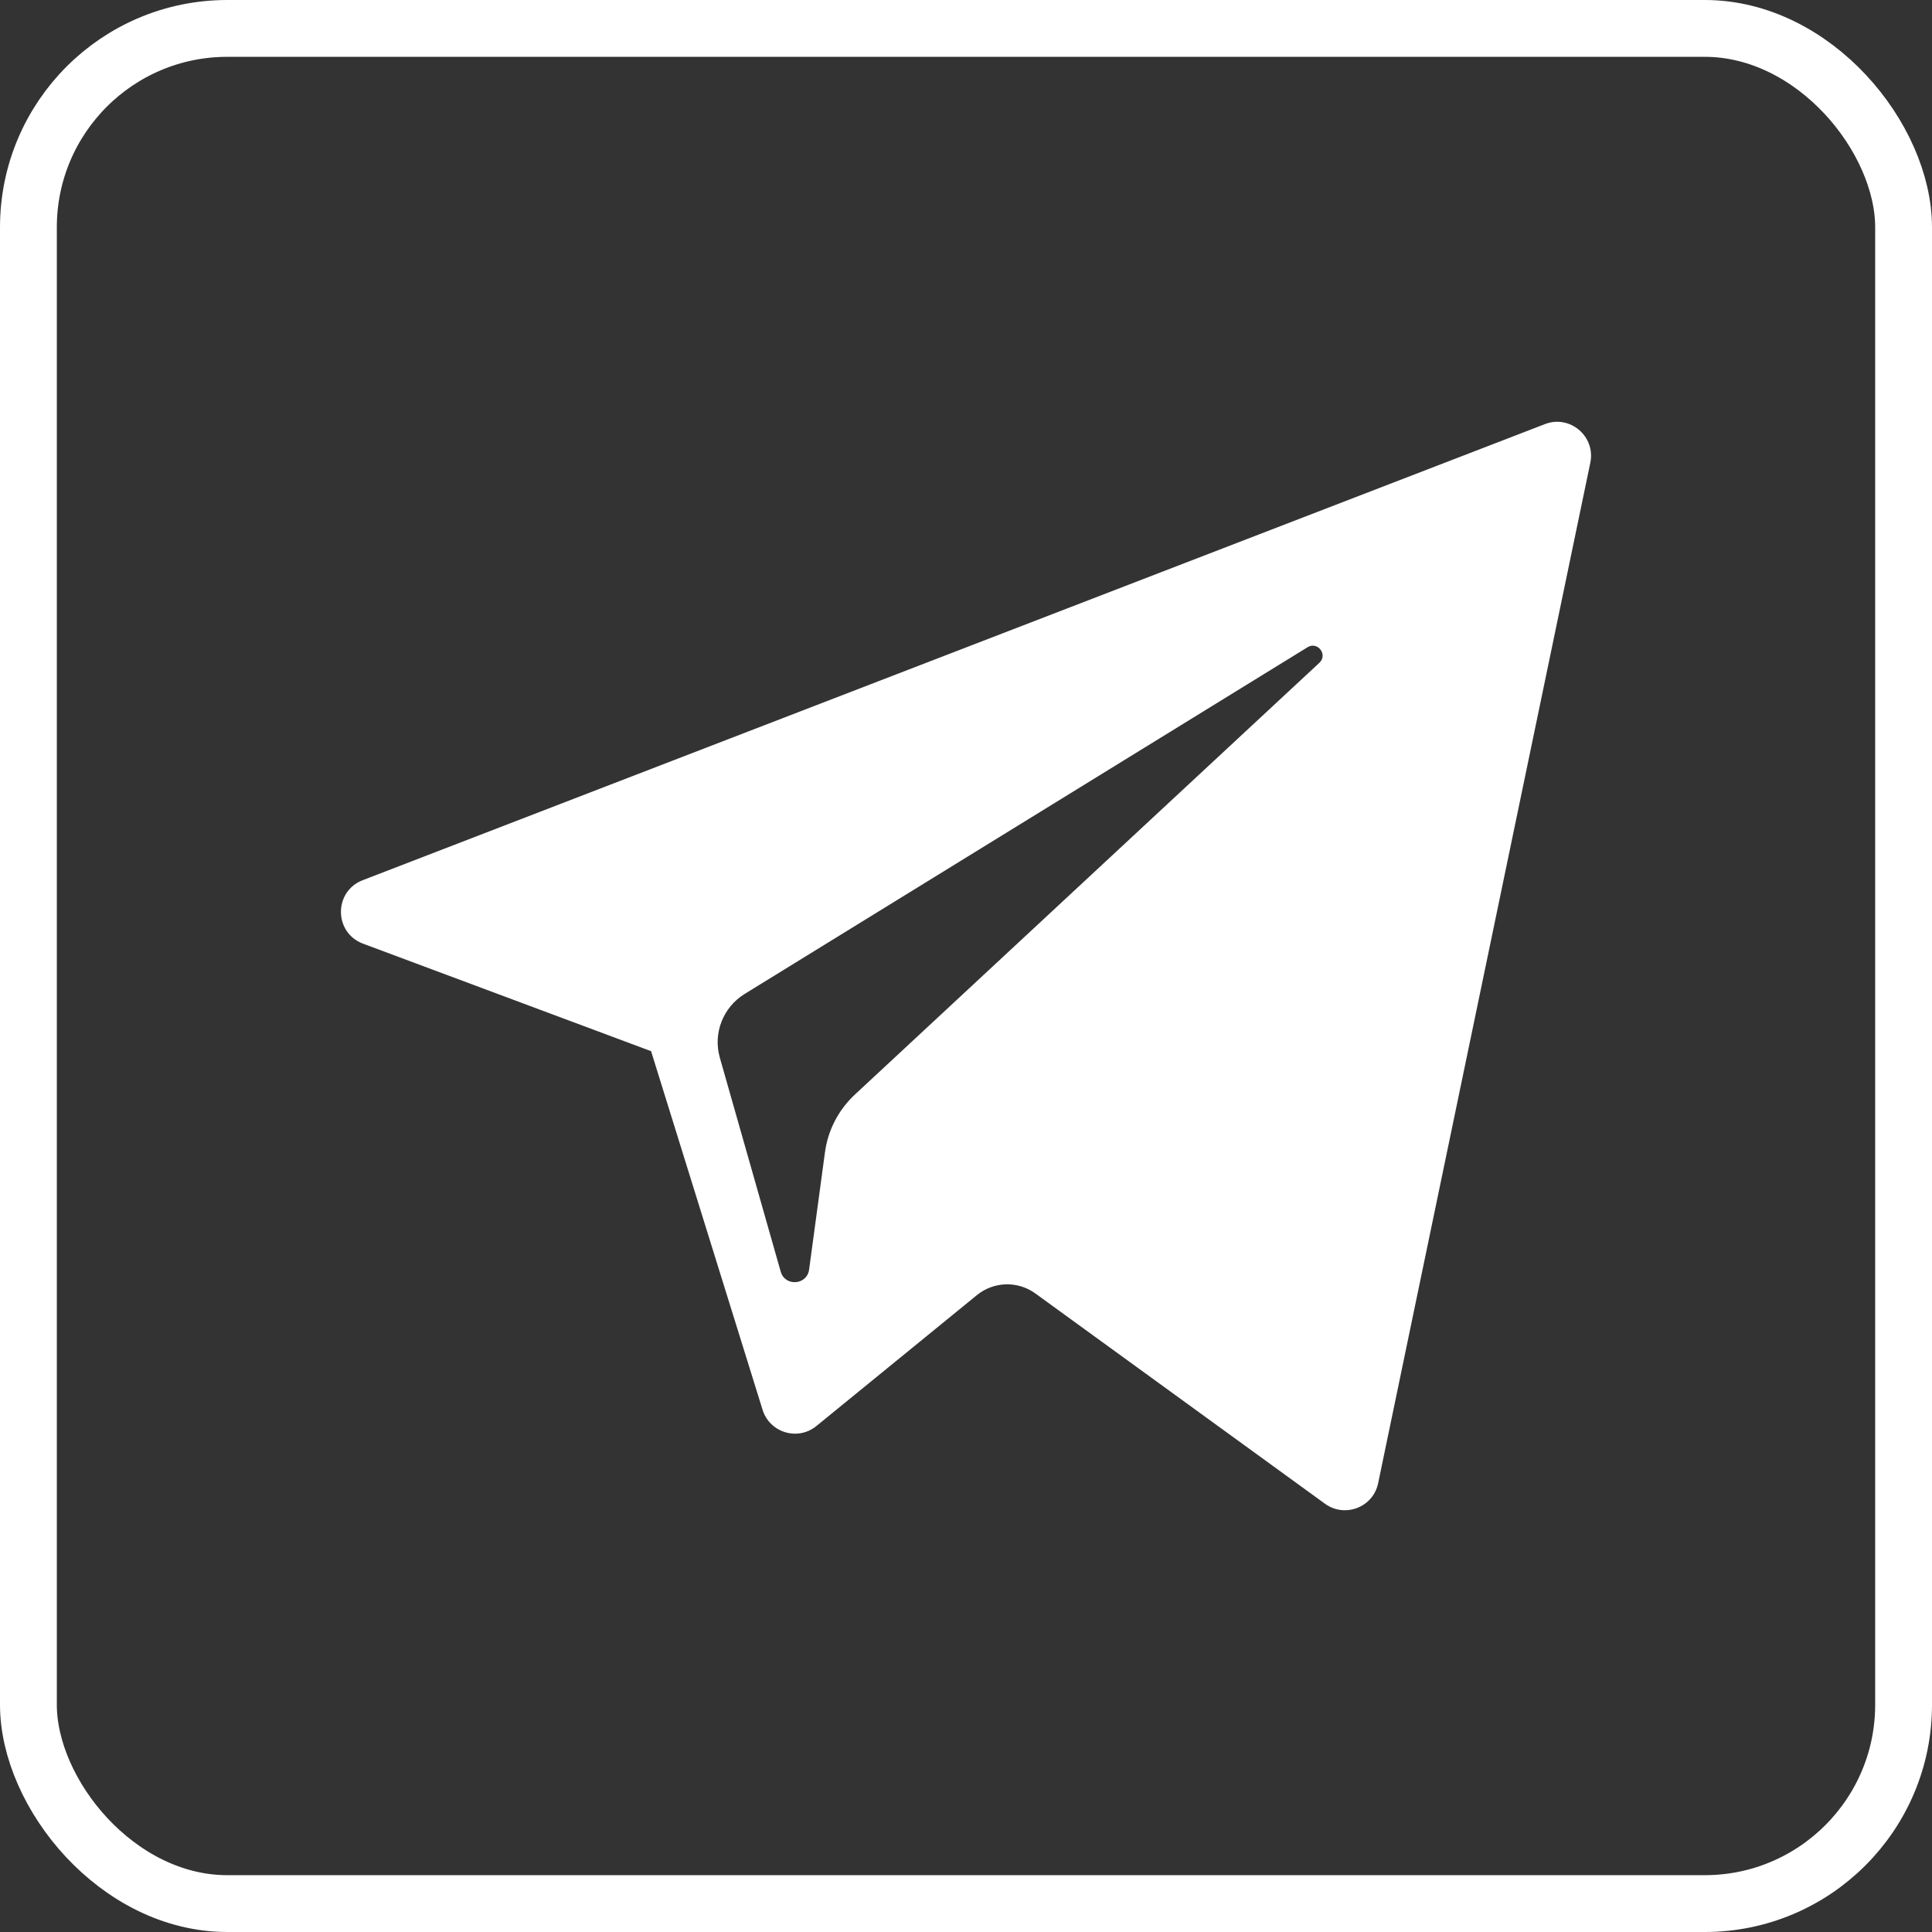
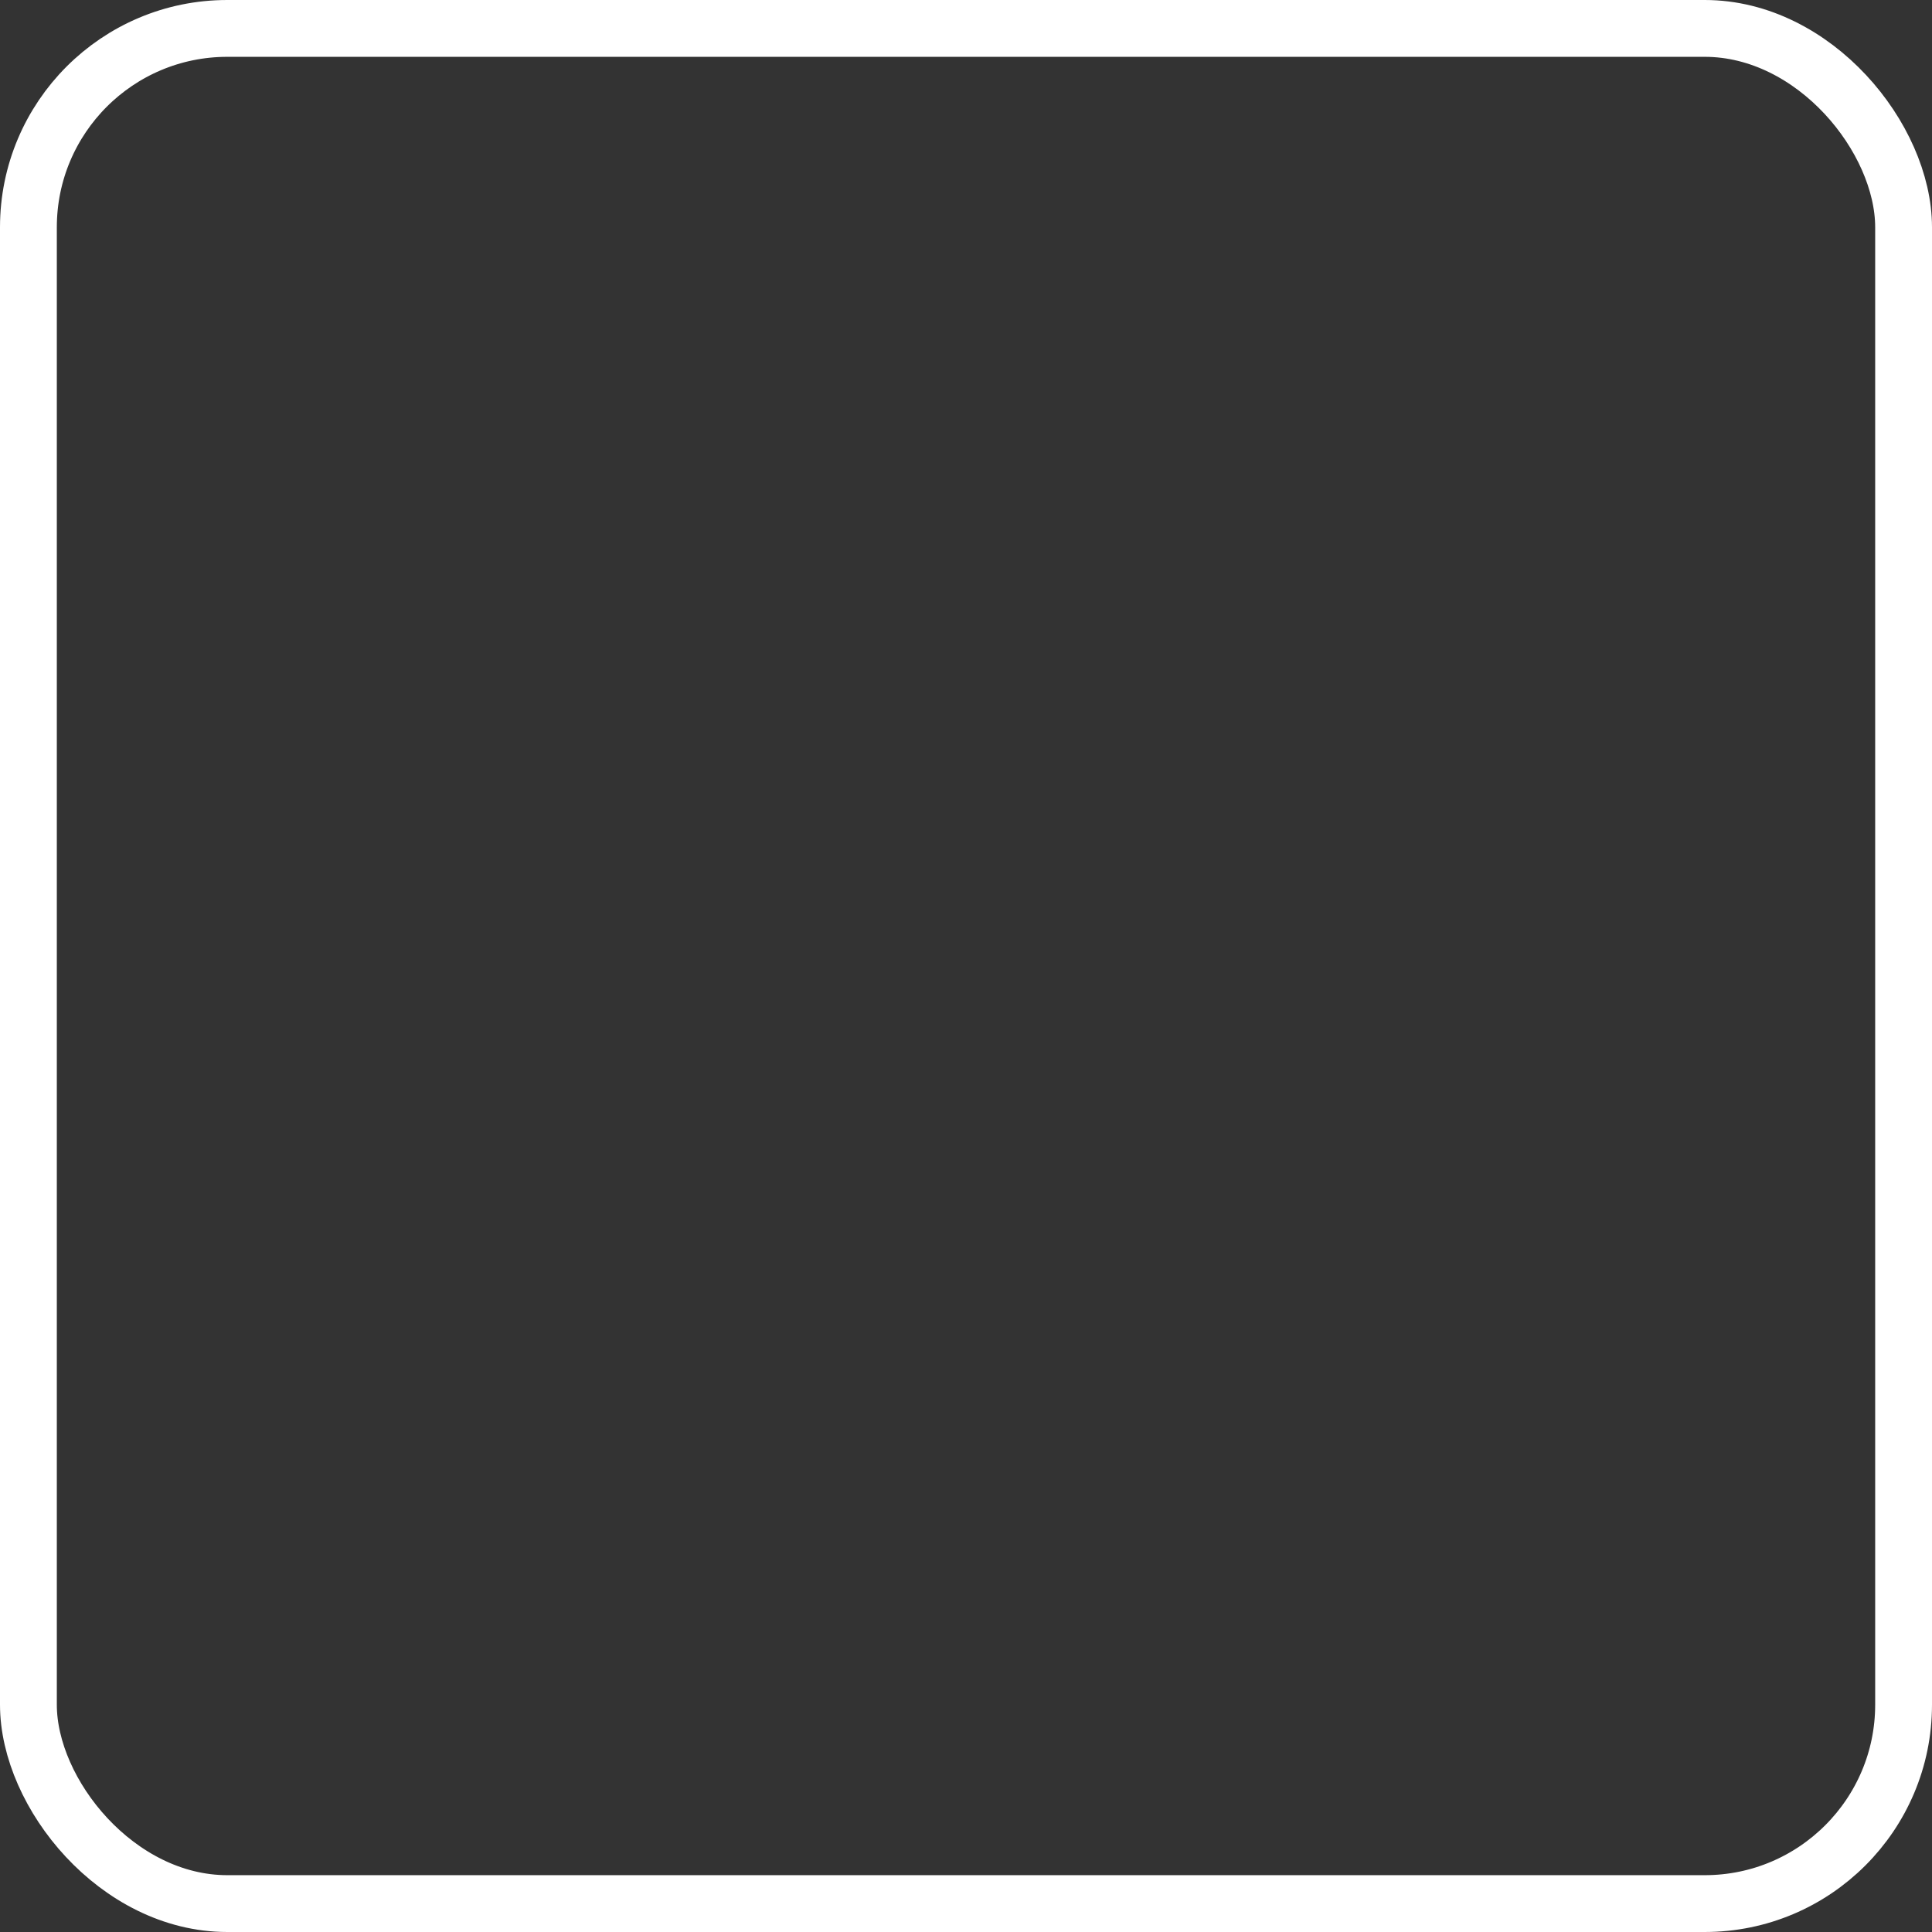
<svg xmlns="http://www.w3.org/2000/svg" width="34" height="34" viewBox="0 0 34 34" fill="none">
  <rect x="0" y="0" width="34" height="34" fill="#333333" stroke="none" />
  <rect x="0.5" y="0.5" width="33" height="33" rx="3.5" stroke="white" />
-   <path d="M6.389 16.607L11.458 18.499L13.42 24.81C13.546 25.214 14.04 25.363 14.368 25.095L17.193 22.791C17.49 22.55 17.912 22.538 18.221 22.763L23.317 26.463C23.668 26.718 24.166 26.526 24.253 26.102L27.987 8.143C28.083 7.68 27.628 7.293 27.187 7.464L6.383 15.49C5.869 15.688 5.874 16.415 6.389 16.607ZM13.104 17.492L23.011 11.39C23.189 11.281 23.372 11.522 23.219 11.664L15.043 19.264C14.756 19.532 14.57 19.89 14.518 20.278L14.239 22.342C14.202 22.618 13.815 22.645 13.739 22.378L12.668 18.614C12.545 18.185 12.724 17.727 13.104 17.492Z" fill="white" />
</svg>